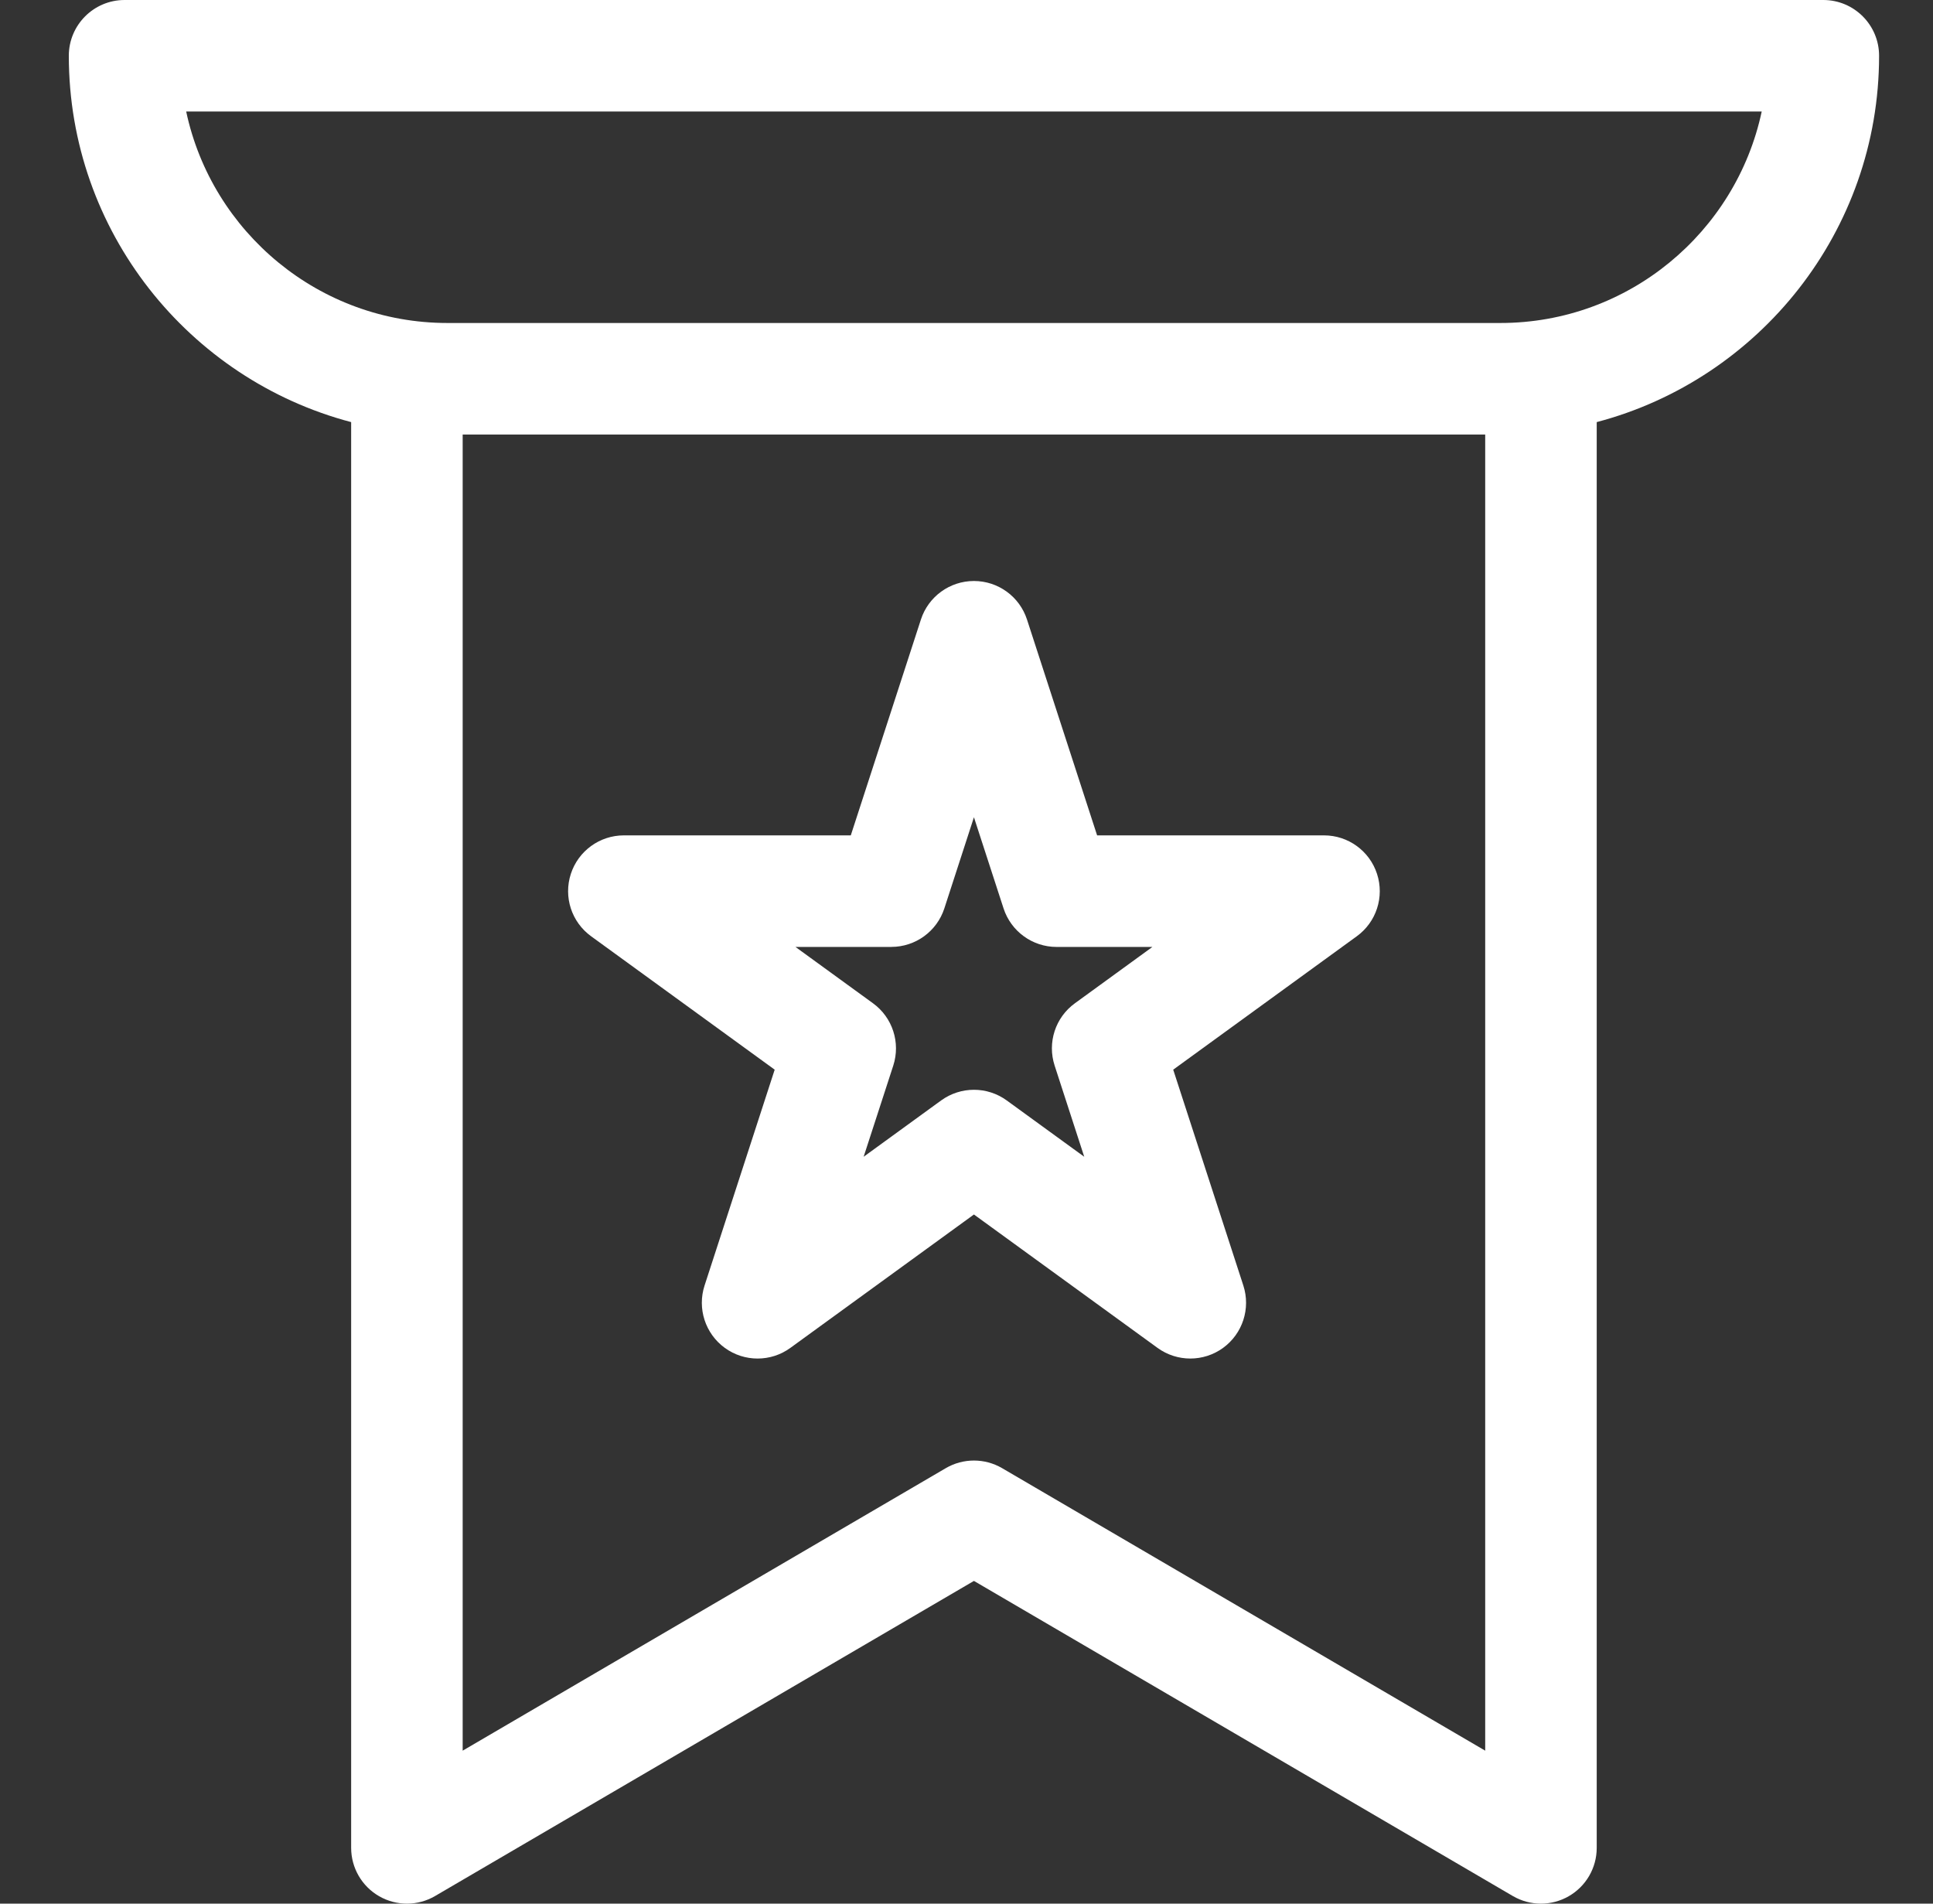
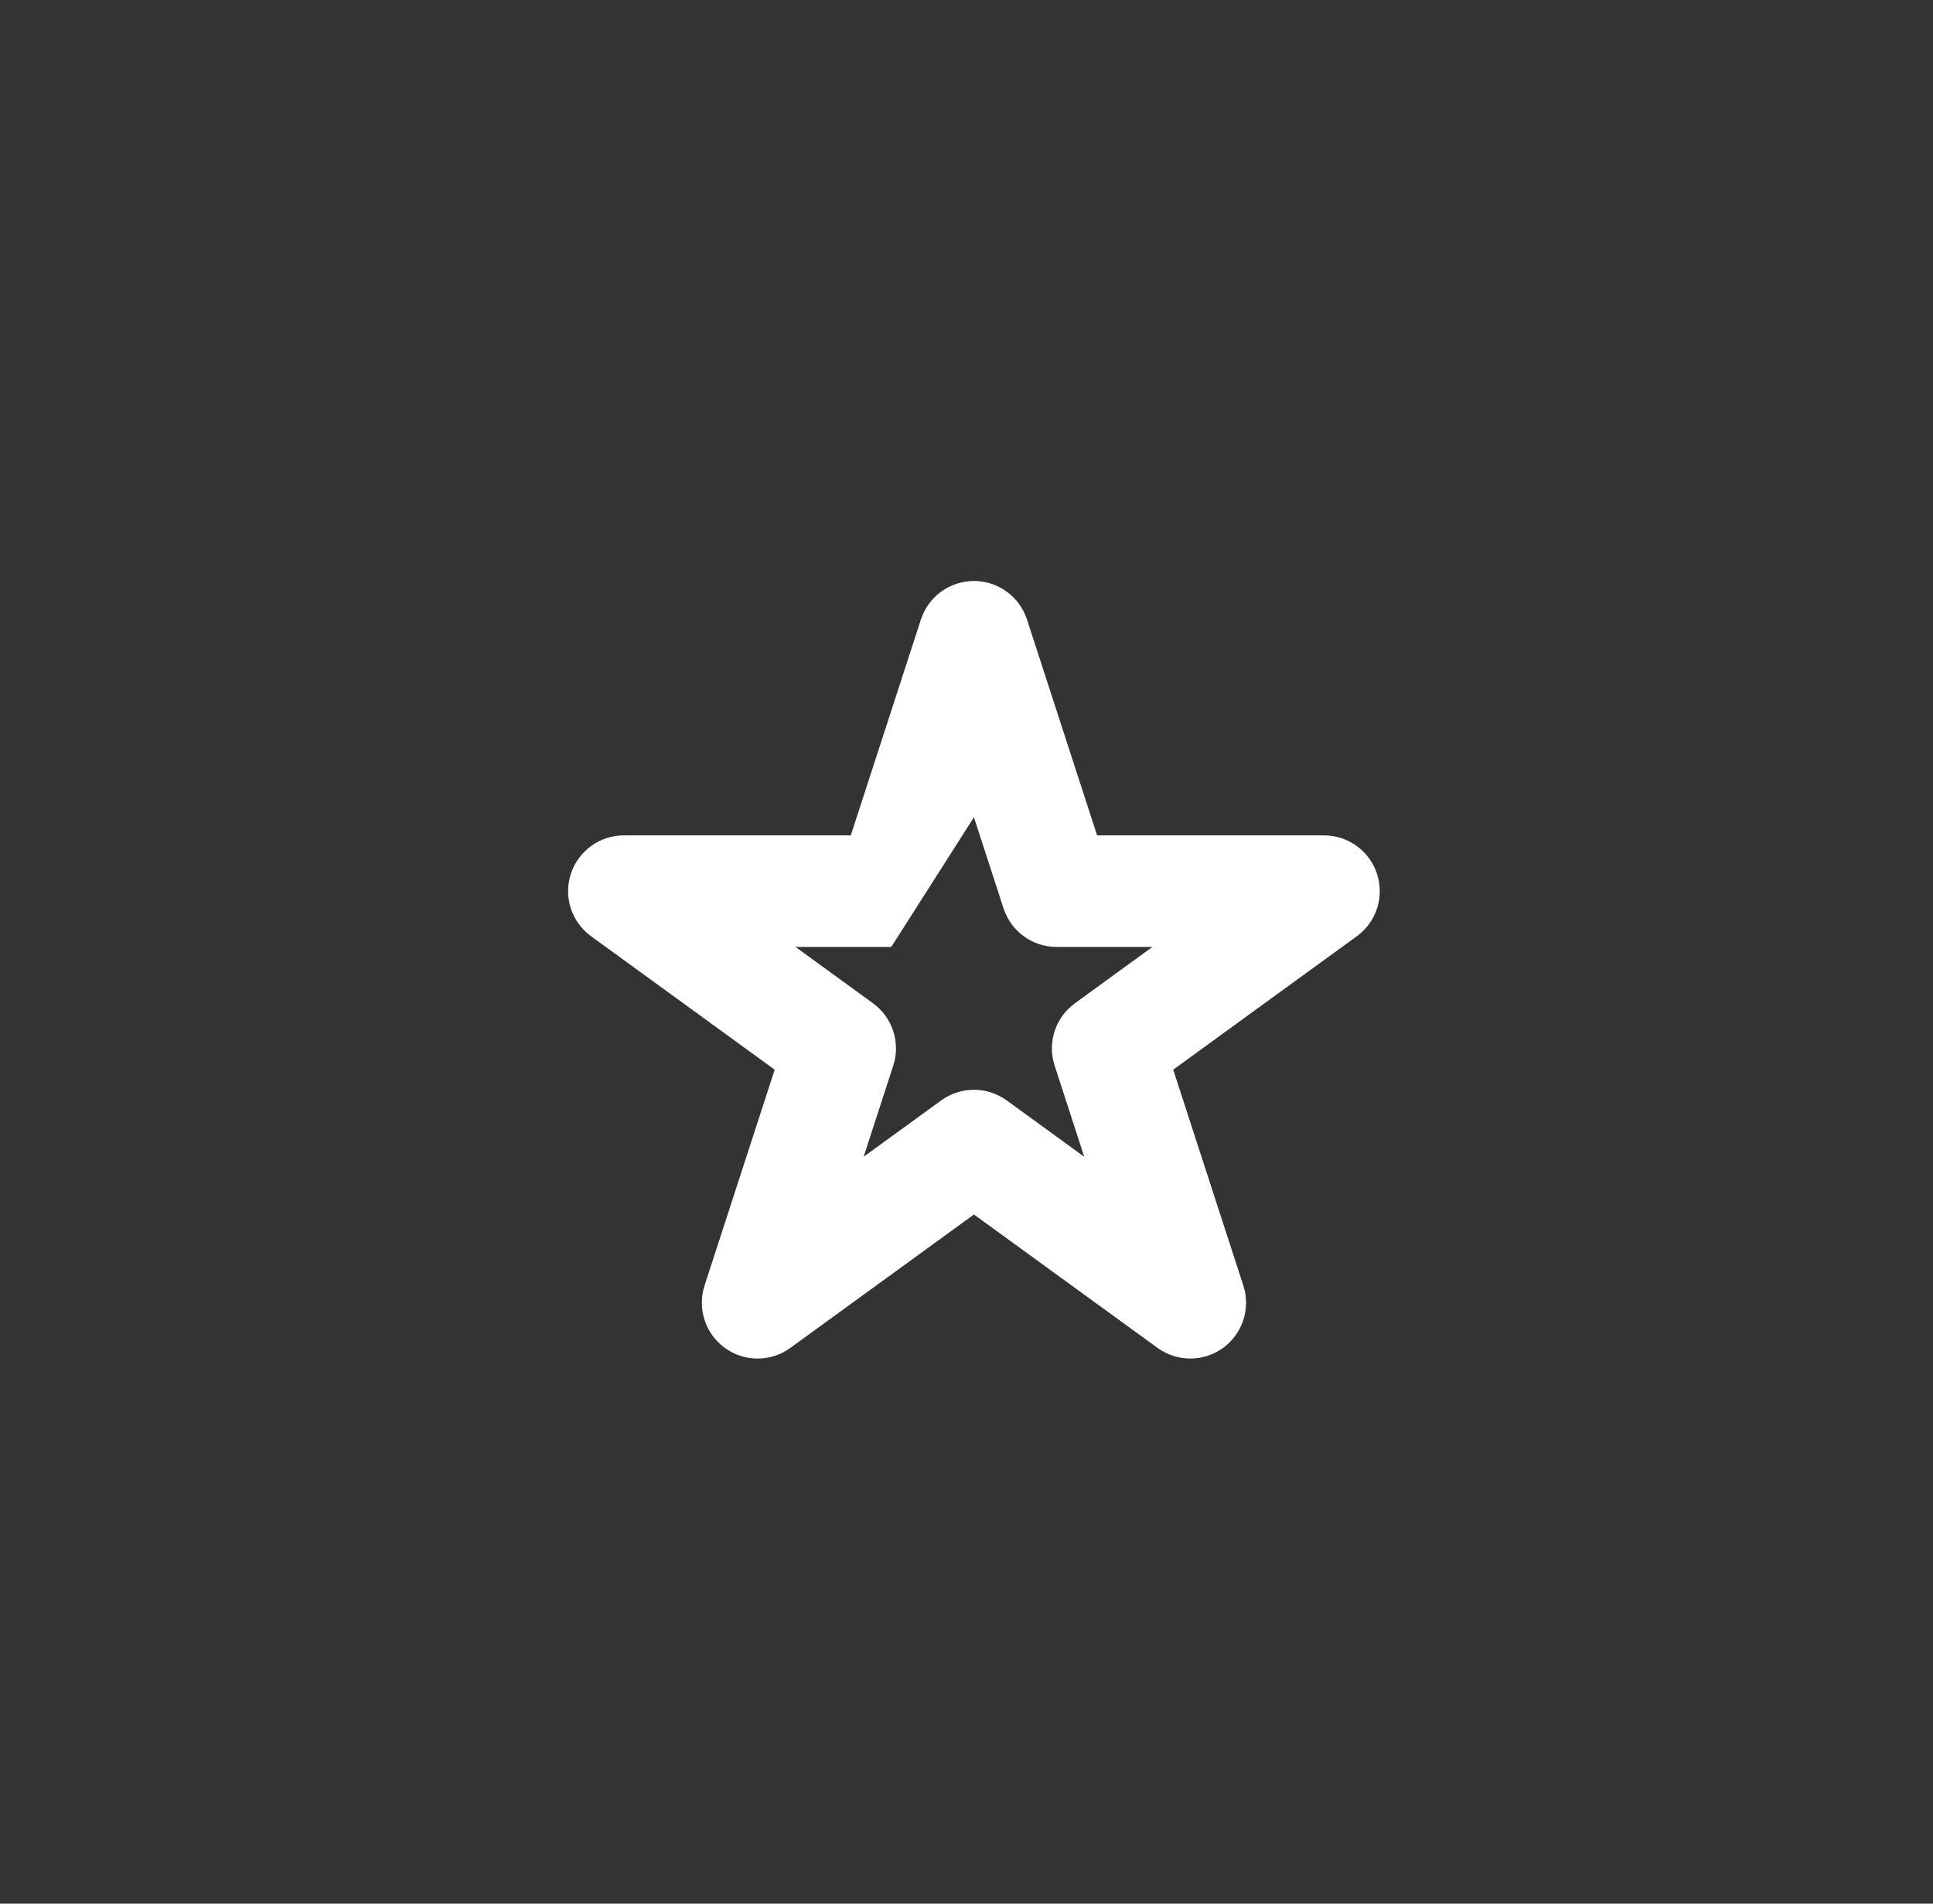
<svg xmlns="http://www.w3.org/2000/svg" width="65" height="64" viewBox="0 0 65 64" fill="none">
  <rect x="0" y="0" width="65" height="64" fill="#333333" stroke="none" />
-   <path d="M19.877 31.477L26.05 35.962L23.692 43.219C23.441 43.992 23.716 44.838 24.373 45.316C24.702 45.555 25.088 45.674 25.475 45.674C25.862 45.674 26.249 45.555 26.577 45.316L32.75 40.831L38.924 45.316C39.581 45.793 40.471 45.793 41.128 45.316C41.785 44.838 42.06 43.992 41.809 43.219L39.451 35.962L45.624 31.477C46.282 31 46.556 30.154 46.305 29.381C46.054 28.608 45.334 28.085 44.522 28.085H36.892L34.534 20.828C34.283 20.056 33.563 19.533 32.75 19.533C31.938 19.533 31.218 20.056 30.967 20.828L28.609 28.085H20.979C20.166 28.085 19.446 28.608 19.195 29.381C18.944 30.154 19.219 31 19.877 31.477ZM29.971 31.835C30.784 31.835 31.504 31.312 31.755 30.54L32.75 27.476L33.746 30.54C33.997 31.312 34.717 31.836 35.529 31.836H38.751L36.145 33.73C35.487 34.207 35.212 35.053 35.464 35.826L36.459 38.89L33.852 36.996C33.195 36.519 32.306 36.519 31.648 36.996L29.041 38.89L30.037 35.826C30.288 35.053 30.013 34.207 29.356 33.73L26.749 31.836H29.971V31.835Z" fill="white" />
-   <path d="M63.187 1.875C63.187 0.84 62.347 0 61.312 0H4.189C3.153 0 2.314 0.84 2.314 1.875C2.314 7.777 6.351 12.754 11.808 14.191V62.125C11.808 62.797 12.168 63.417 12.75 63.751C13.333 64.086 14.05 64.083 14.63 63.744L32.75 53.15L50.871 63.744C51.163 63.914 51.49 64 51.817 64C52.139 64 52.461 63.917 52.75 63.751C53.333 63.417 53.692 62.797 53.692 62.125V14.191C59.15 12.754 63.187 7.777 63.187 1.875ZM49.942 58.857L33.697 49.359C33.404 49.188 33.077 49.103 32.75 49.103C32.423 49.103 32.096 49.188 31.804 49.359L15.558 58.857V14.609H49.942V58.857ZM50.452 10.859H15.048C10.737 10.859 7.125 7.807 6.261 3.75H59.24C58.375 7.807 54.763 10.859 50.452 10.859Z" fill="white" />
+   <path d="M19.877 31.477L26.05 35.962L23.692 43.219C23.441 43.992 23.716 44.838 24.373 45.316C24.702 45.555 25.088 45.674 25.475 45.674C25.862 45.674 26.249 45.555 26.577 45.316L32.75 40.831L38.924 45.316C39.581 45.793 40.471 45.793 41.128 45.316C41.785 44.838 42.06 43.992 41.809 43.219L39.451 35.962L45.624 31.477C46.282 31 46.556 30.154 46.305 29.381C46.054 28.608 45.334 28.085 44.522 28.085H36.892L34.534 20.828C34.283 20.056 33.563 19.533 32.75 19.533C31.938 19.533 31.218 20.056 30.967 20.828L28.609 28.085H20.979C20.166 28.085 19.446 28.608 19.195 29.381C18.944 30.154 19.219 31 19.877 31.477ZM29.971 31.835L32.75 27.476L33.746 30.54C33.997 31.312 34.717 31.836 35.529 31.836H38.751L36.145 33.73C35.487 34.207 35.212 35.053 35.464 35.826L36.459 38.89L33.852 36.996C33.195 36.519 32.306 36.519 31.648 36.996L29.041 38.89L30.037 35.826C30.288 35.053 30.013 34.207 29.356 33.73L26.749 31.836H29.971V31.835Z" fill="white" />
</svg>